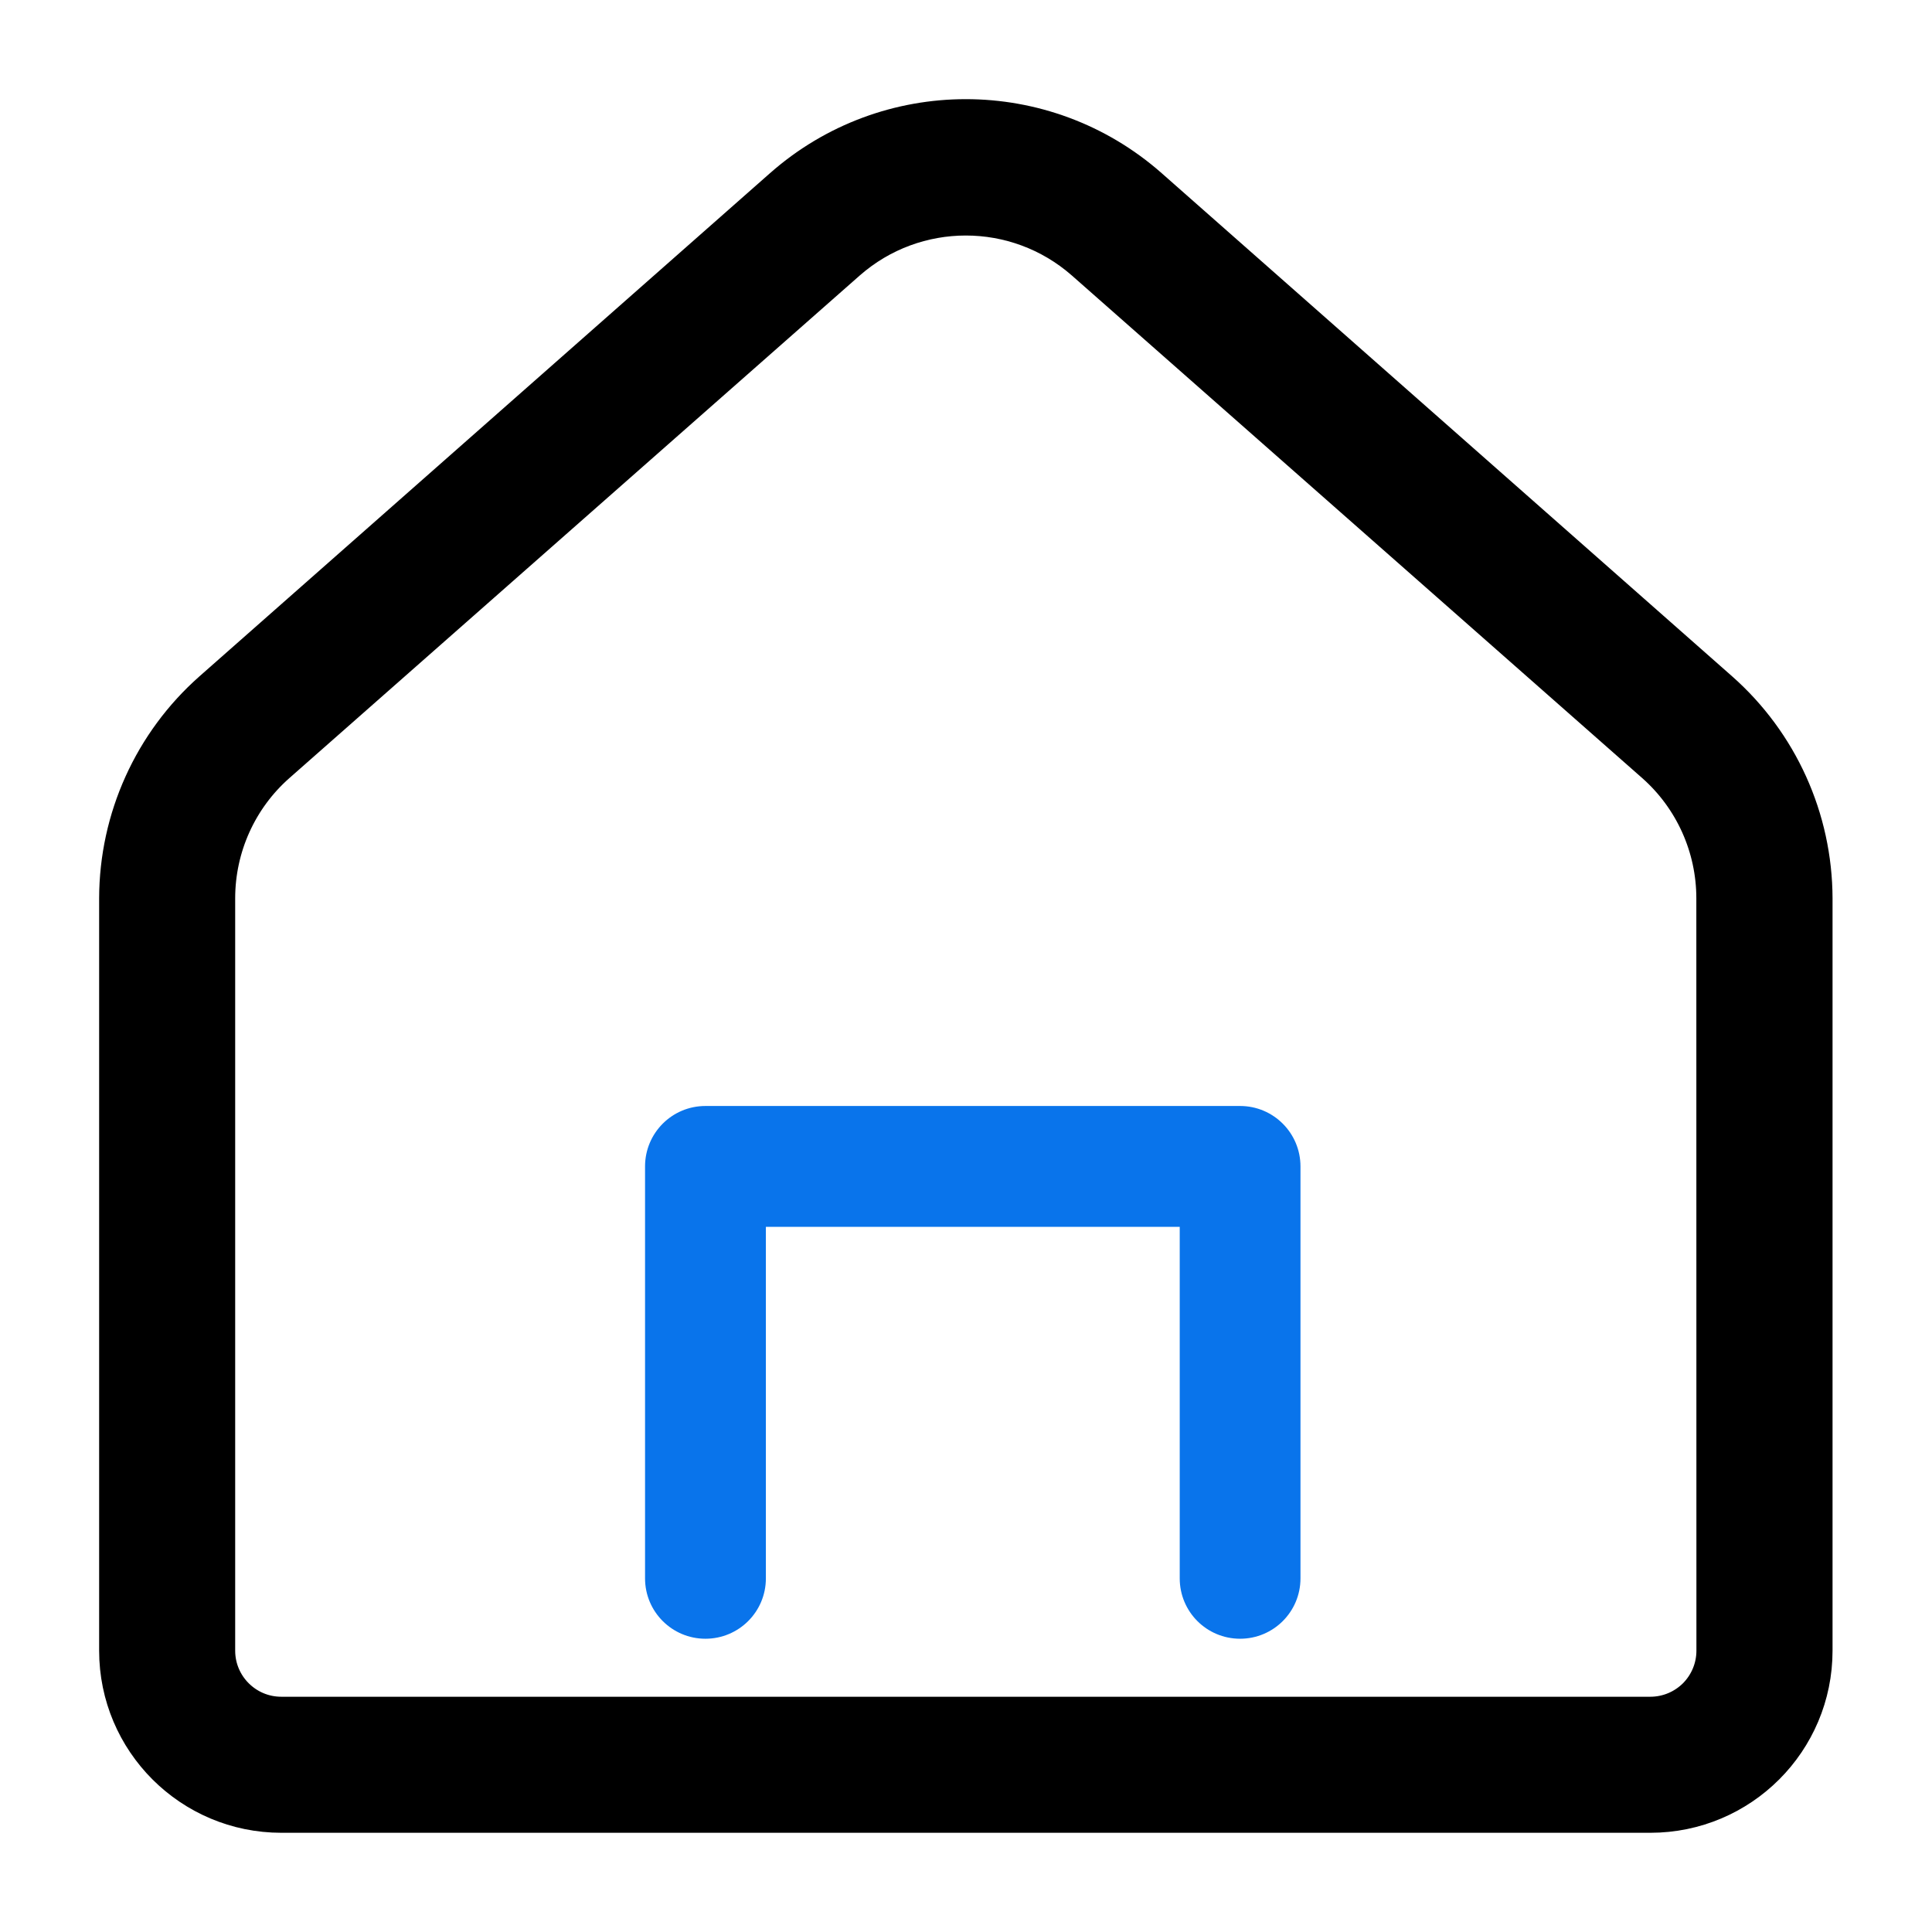
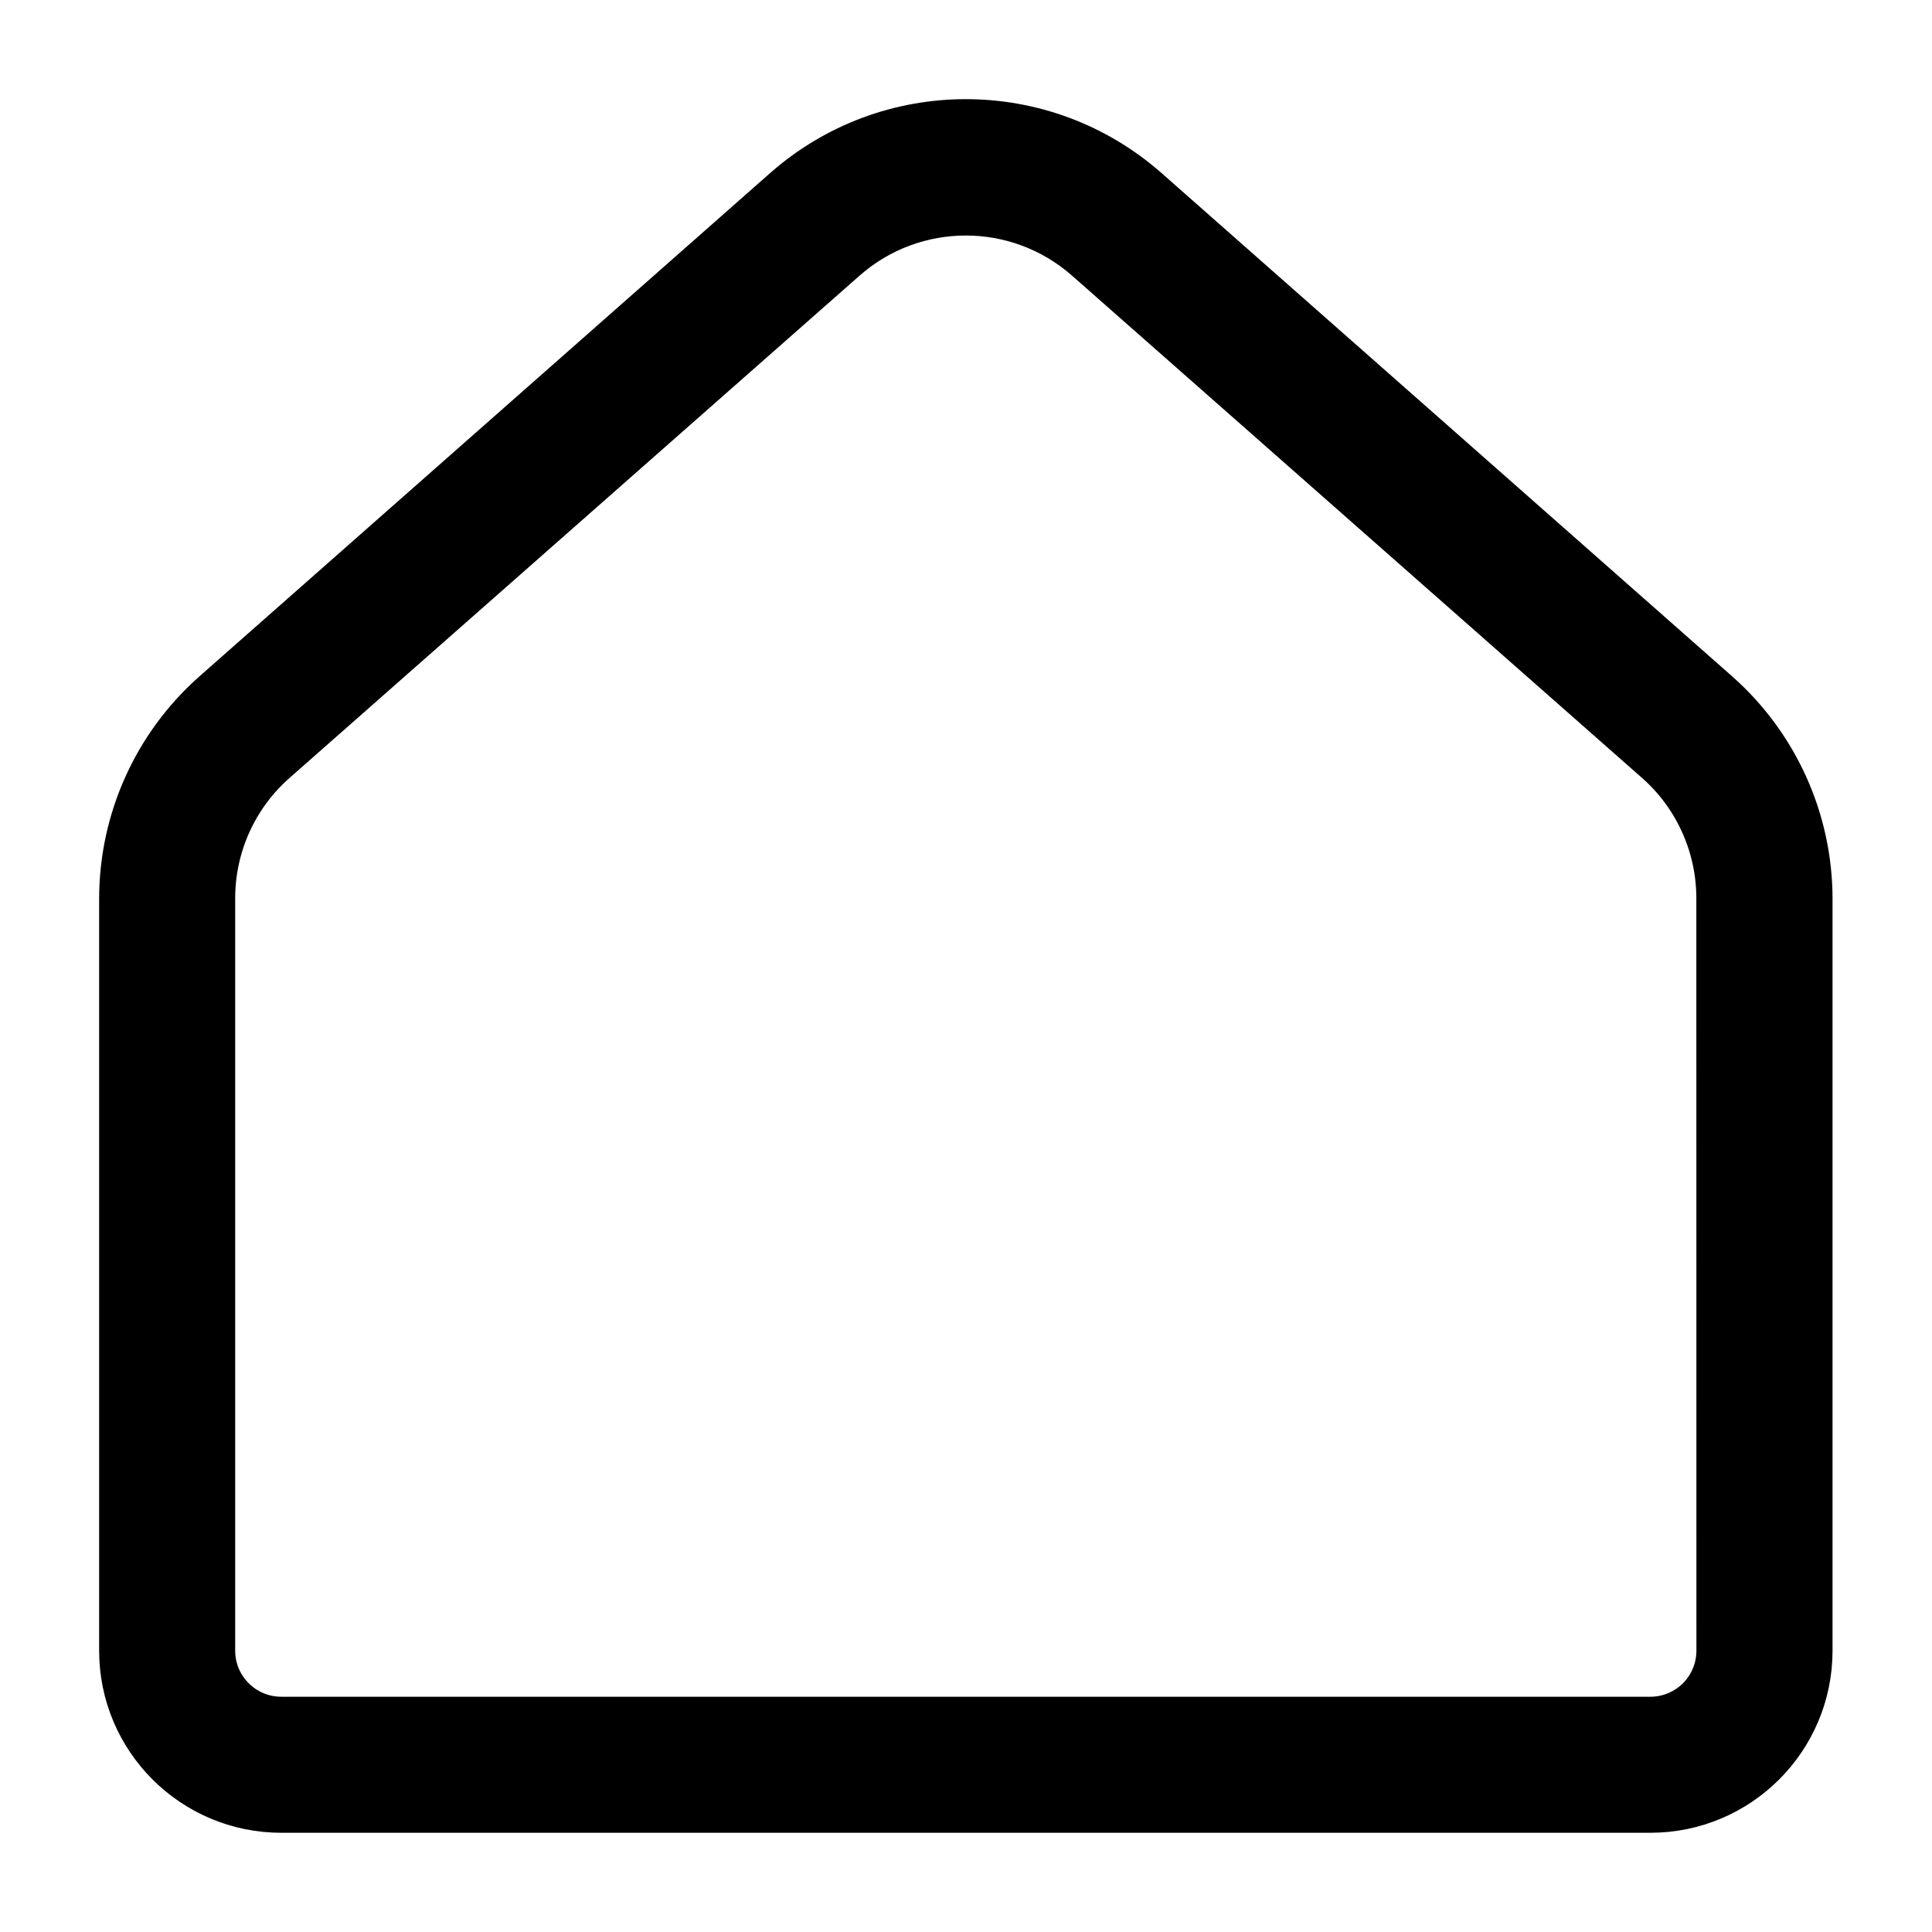
<svg xmlns="http://www.w3.org/2000/svg" fill="none" viewBox="0 0 24 24" height="24" width="24">
  <g clip-path="url(#clip0_29_509)">
    <path stroke-width="0.627" stroke="black" fill="black" d="M21.309 8.636L14.223 2.386C12.951 1.265 11.044 1.265 9.773 2.386L2.686 8.636C1.963 9.274 1.547 10.193 1.545 11.159V20.505C1.545 21.582 2.418 22.454 3.495 22.454H20.501C21.578 22.454 22.451 21.582 22.451 20.505V11.159C22.448 10.193 22.033 9.275 21.309 8.636H21.309ZM21.387 20.505C21.387 20.74 21.294 20.965 21.128 21.132C20.961 21.298 20.736 21.391 20.501 21.391H3.494C3.005 21.391 2.608 20.994 2.608 20.505V11.159C2.608 10.497 2.892 9.867 3.388 9.43L10.474 3.186C11.346 2.421 12.649 2.421 13.521 3.186L20.607 9.43C21.102 9.867 21.386 10.497 21.386 11.159L21.387 20.505Z" />
-     <path fill="#0974EB" d="M8.013 14.49V19.607C8.013 20.022 8.349 20.357 8.763 20.357C9.178 20.357 9.514 20.022 9.514 19.607V15.24H14.655V19.607C14.655 20.022 14.99 20.357 15.405 20.357C15.819 20.357 16.155 20.022 16.155 19.607V14.49C16.155 14.075 15.819 13.739 15.405 13.739H8.763C8.348 13.739 8.013 14.075 8.013 14.49Z" />
  </g>
  <defs>
    <clipPath id="clip0_29_509">
      <rect fill="white" height="24" width="24" />
    </clipPath>
  </defs>
</svg>